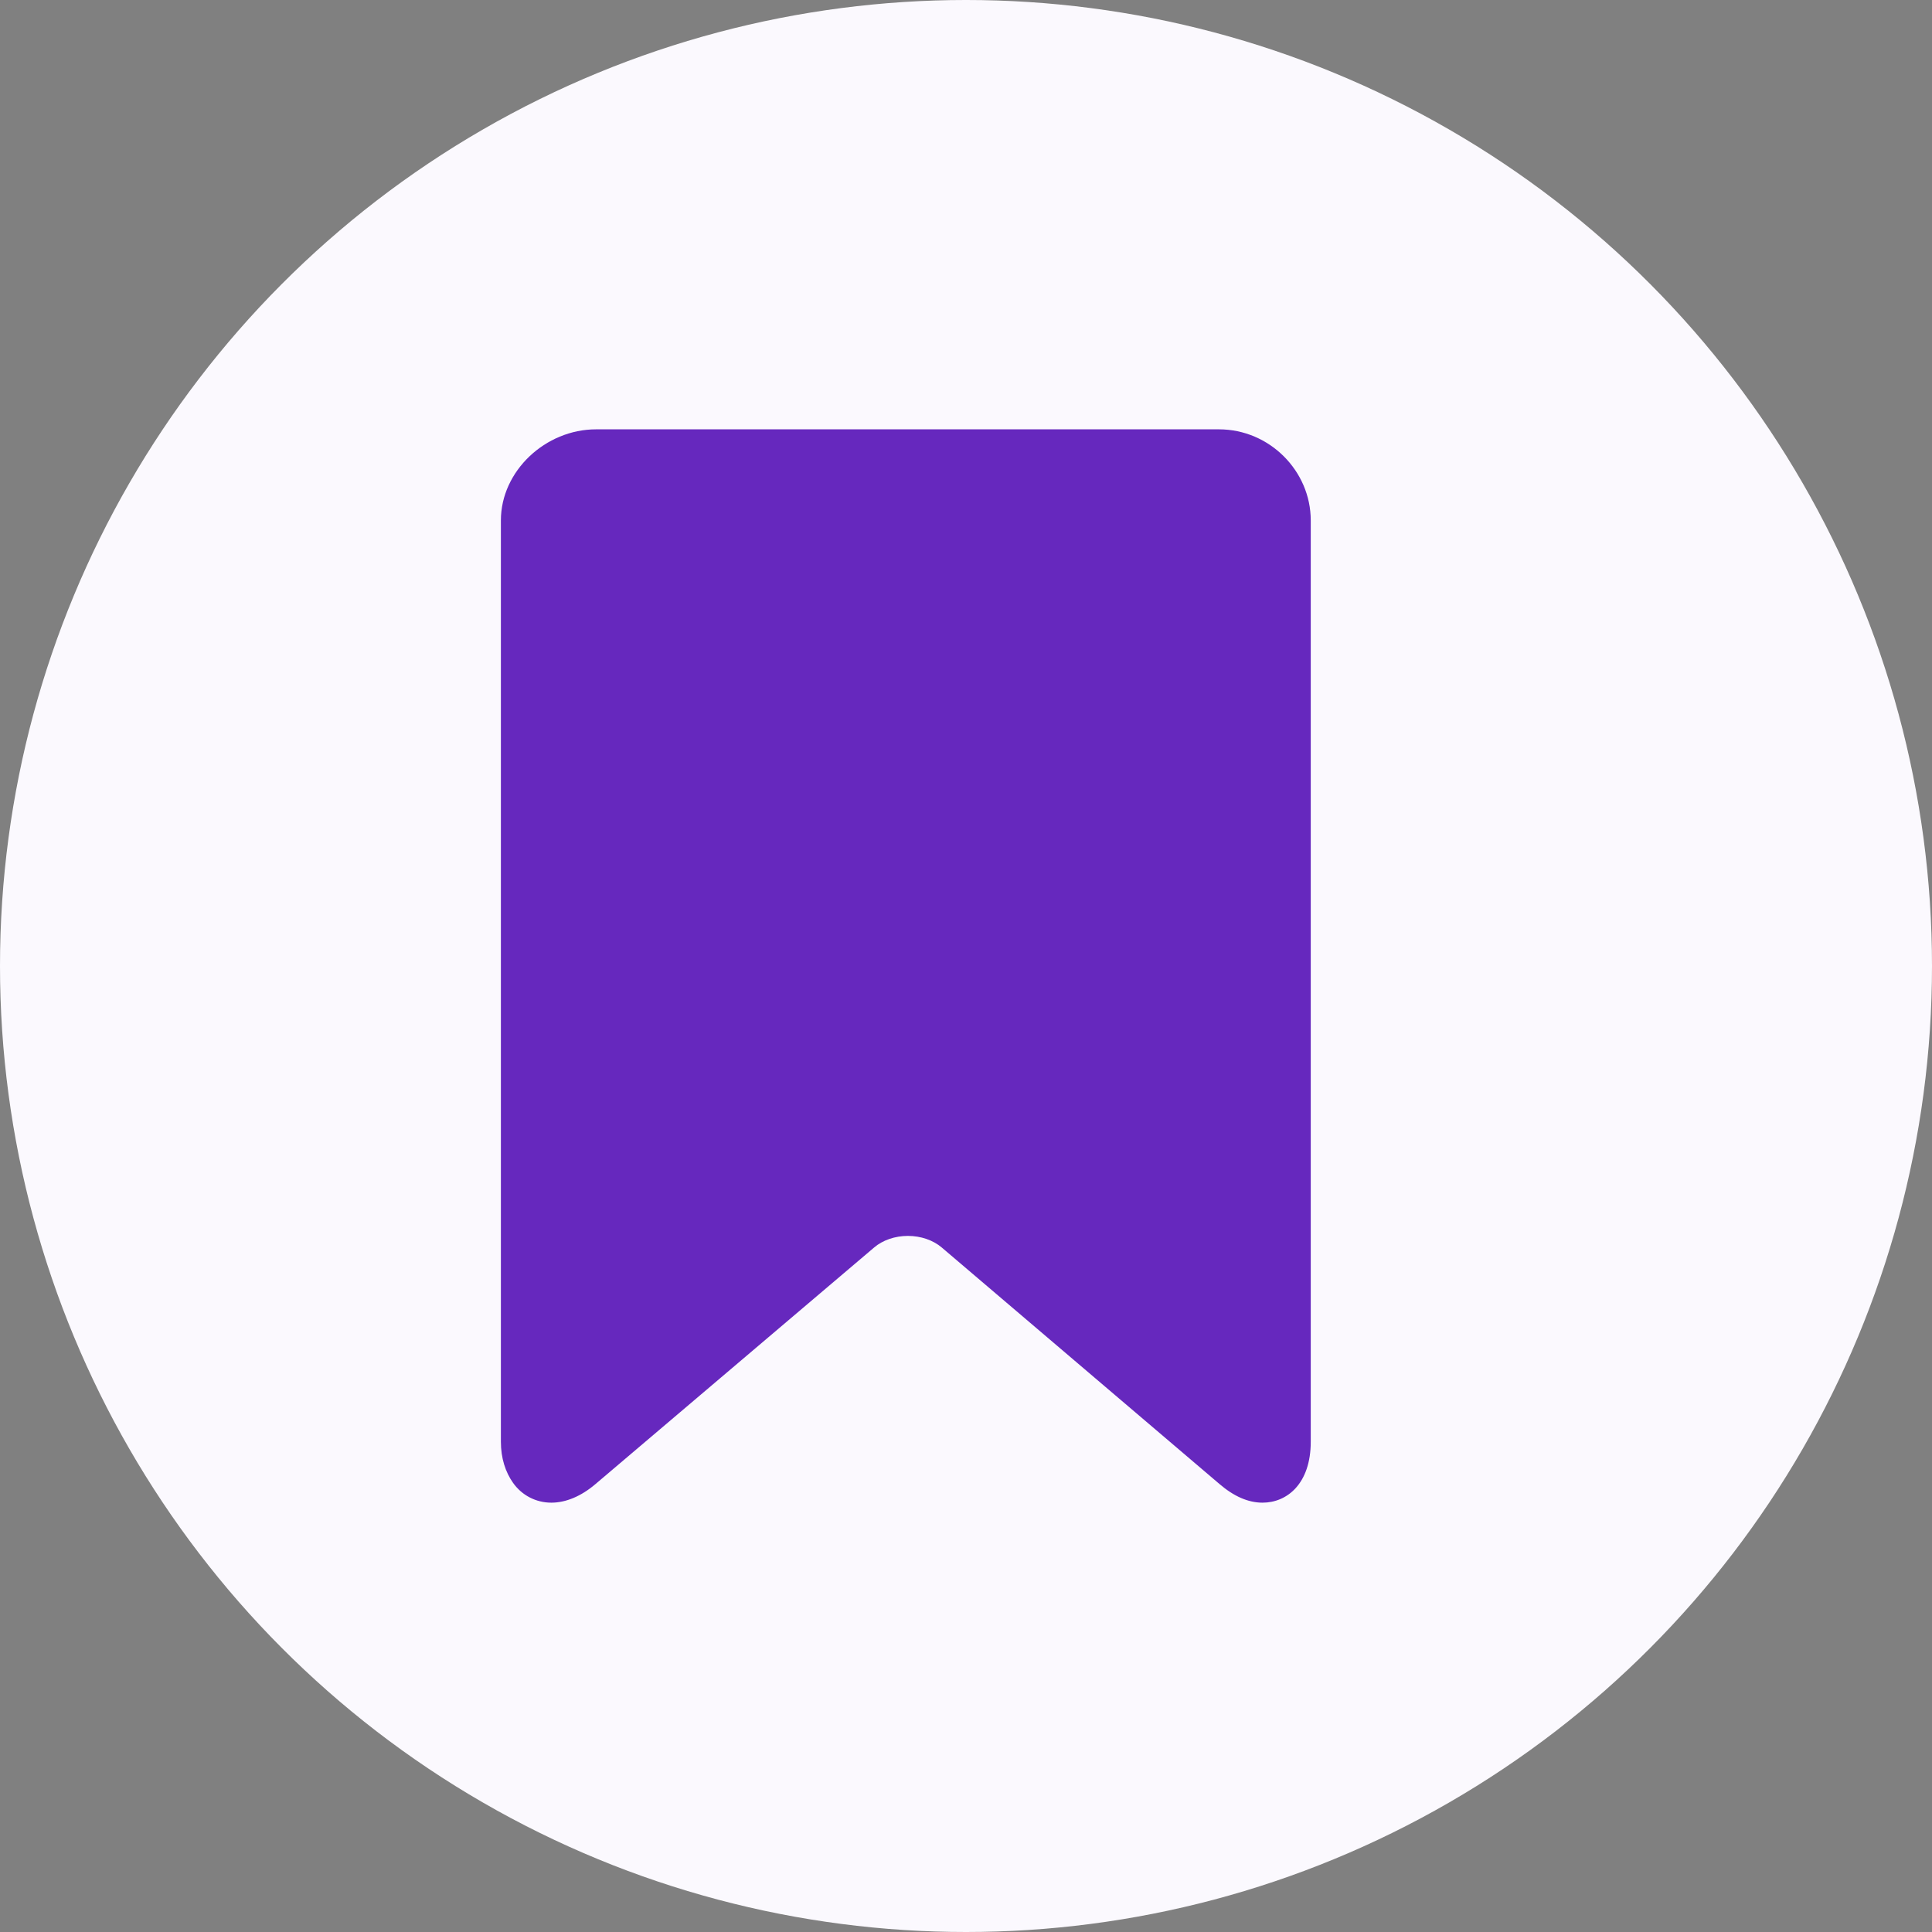
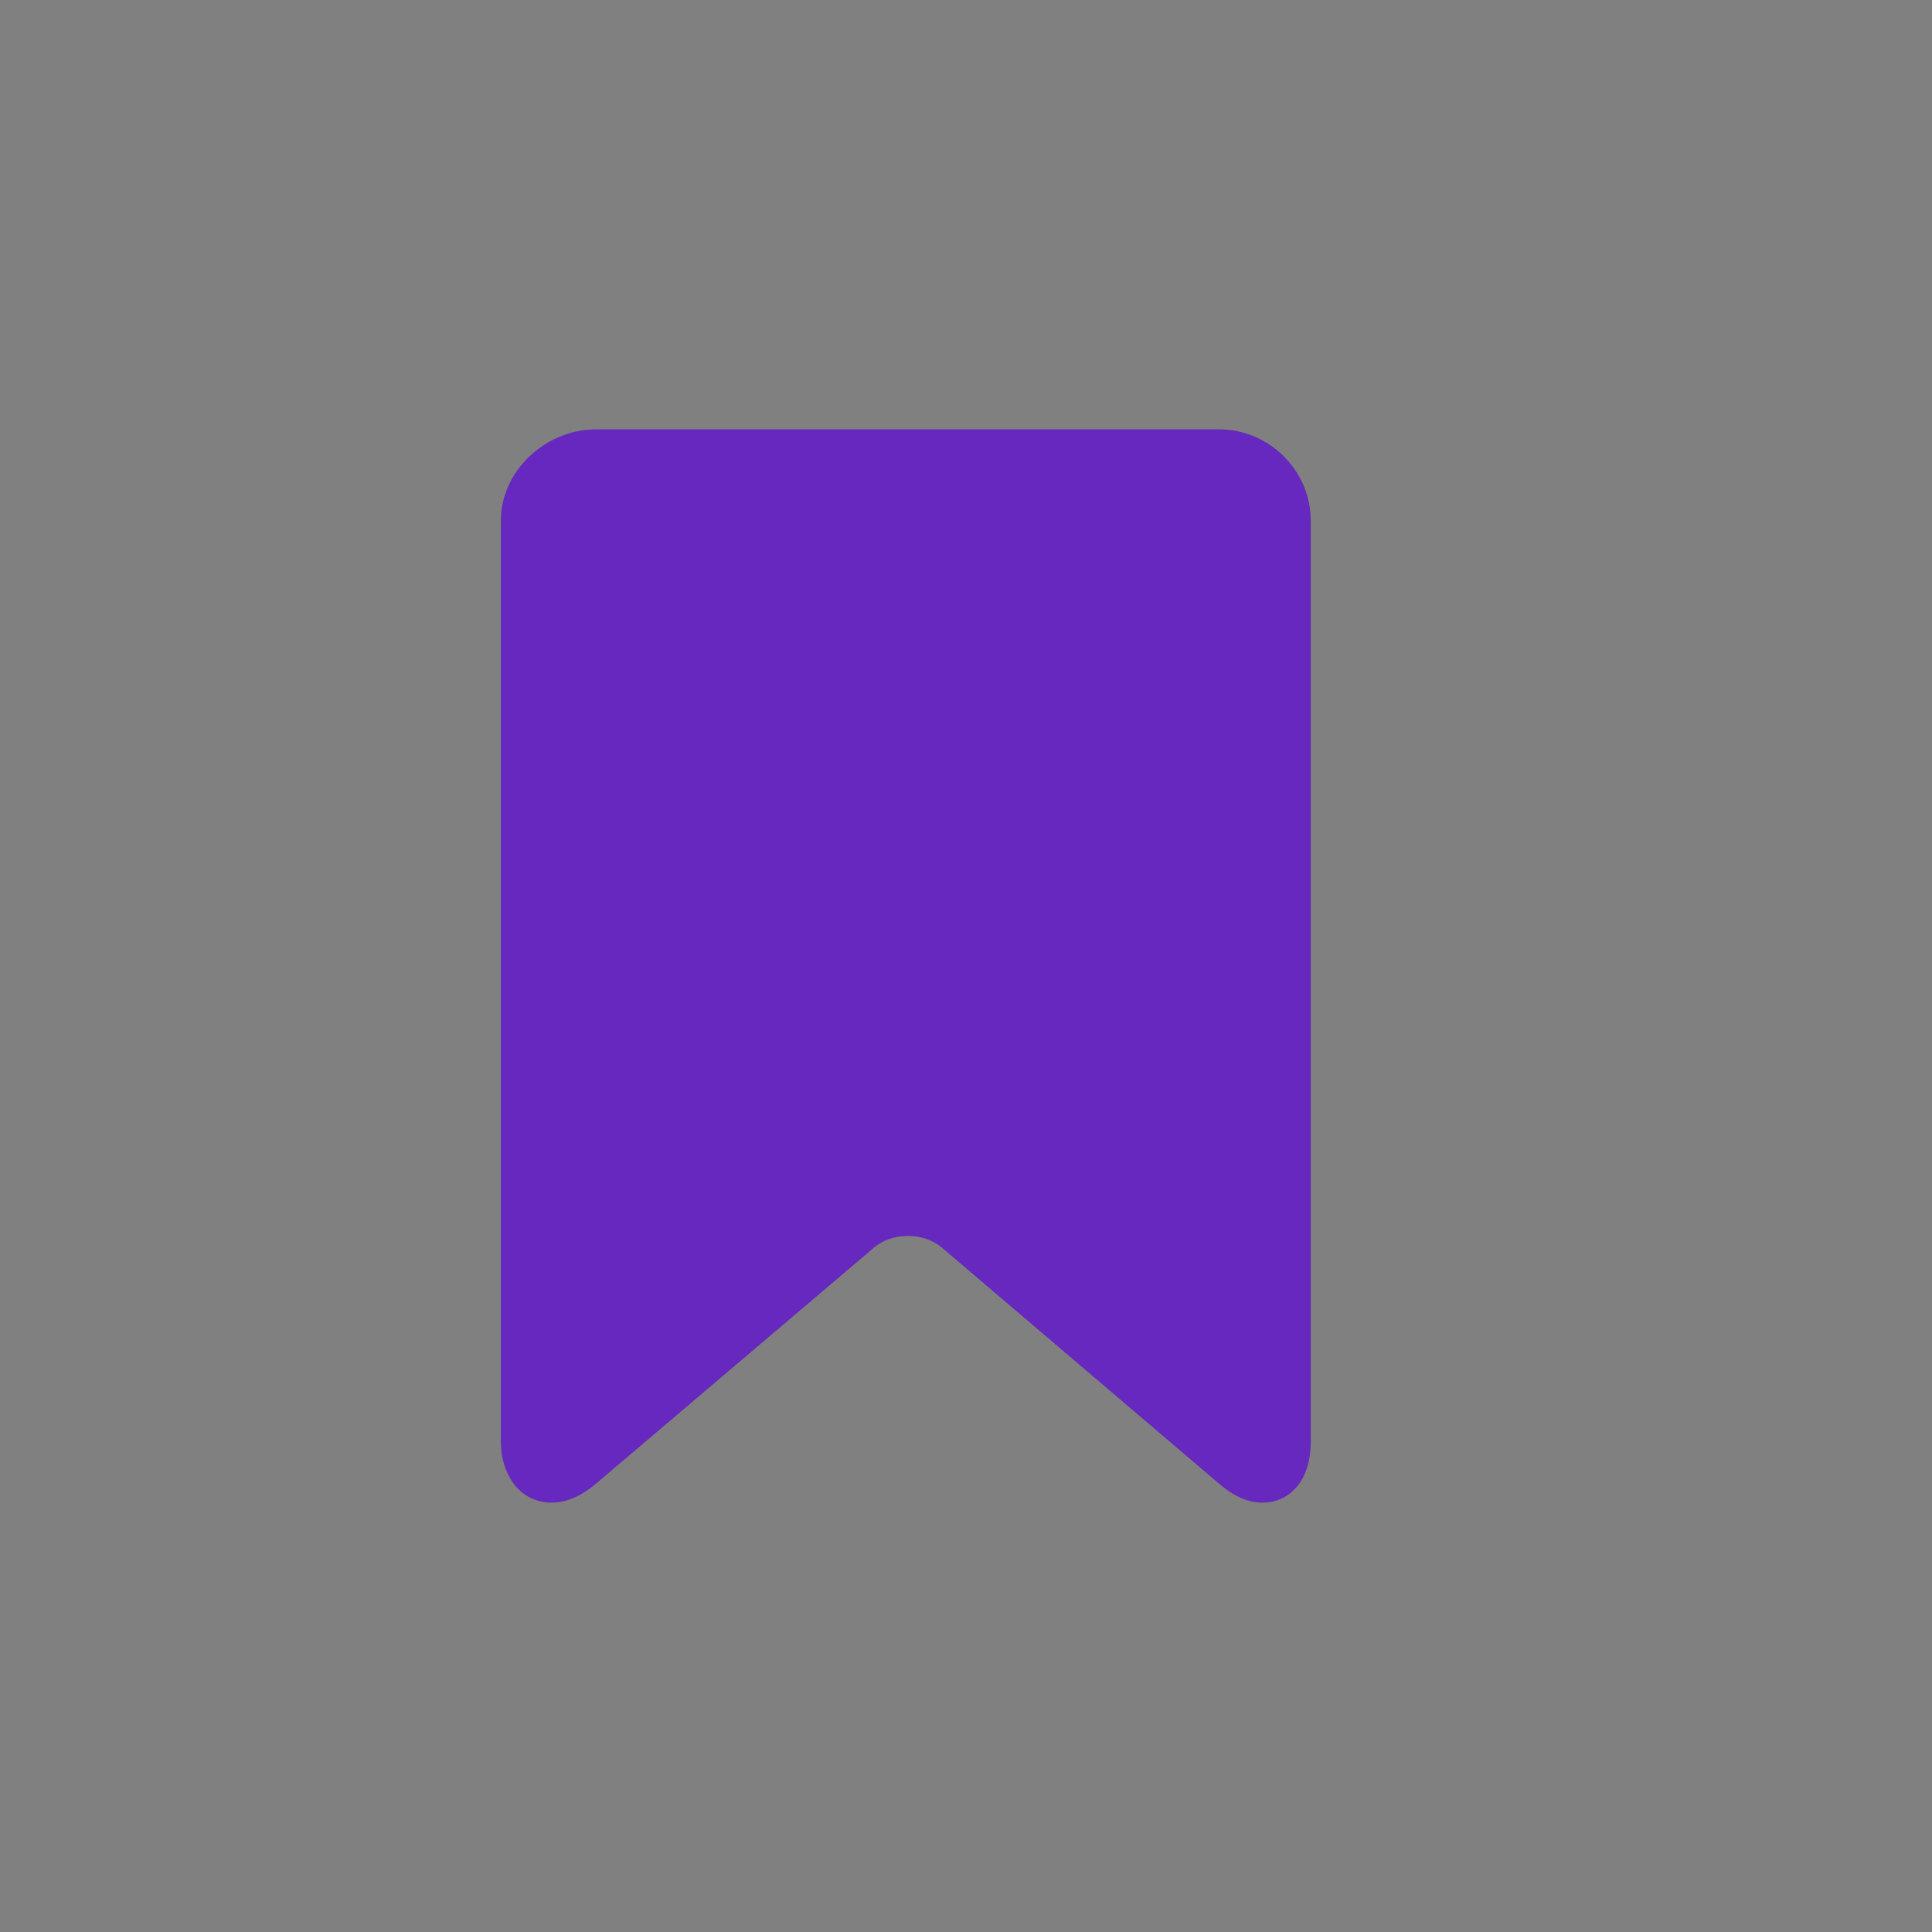
<svg xmlns="http://www.w3.org/2000/svg" width="27" height="27" viewBox="0 0 27 27" fill="none">
  <rect x="0" y="0" width="27" height="27" fill="#808080" stroke="none" />
-   <circle cx="13.5" cy="13.5" r="13.5" fill="#FBF9FE" />
  <g clip-path="url(#clip0_817_37300)">
    <path d="M17.034 6H8.331C7.622 6 7 6.583 7 7.273V20.148C7 20.379 7.064 20.572 7.168 20.72C7.292 20.898 7.491 21 7.705 21C7.908 21 8.123 20.91 8.322 20.74L12.216 17.434C12.336 17.331 12.509 17.272 12.688 17.272C12.868 17.272 13.04 17.331 13.161 17.434L17.042 20.739C17.241 20.91 17.442 21 17.644 21C17.985 21 18.318 20.737 18.318 20.148V7.273C18.318 6.583 17.743 6 17.034 6Z" fill="#6628BE" />
  </g>
  <defs>
    <clipPath id="clip0_817_37300">
      <rect width="15" height="15" fill="white" transform="translate(6 6)" />
    </clipPath>
  </defs>
</svg>